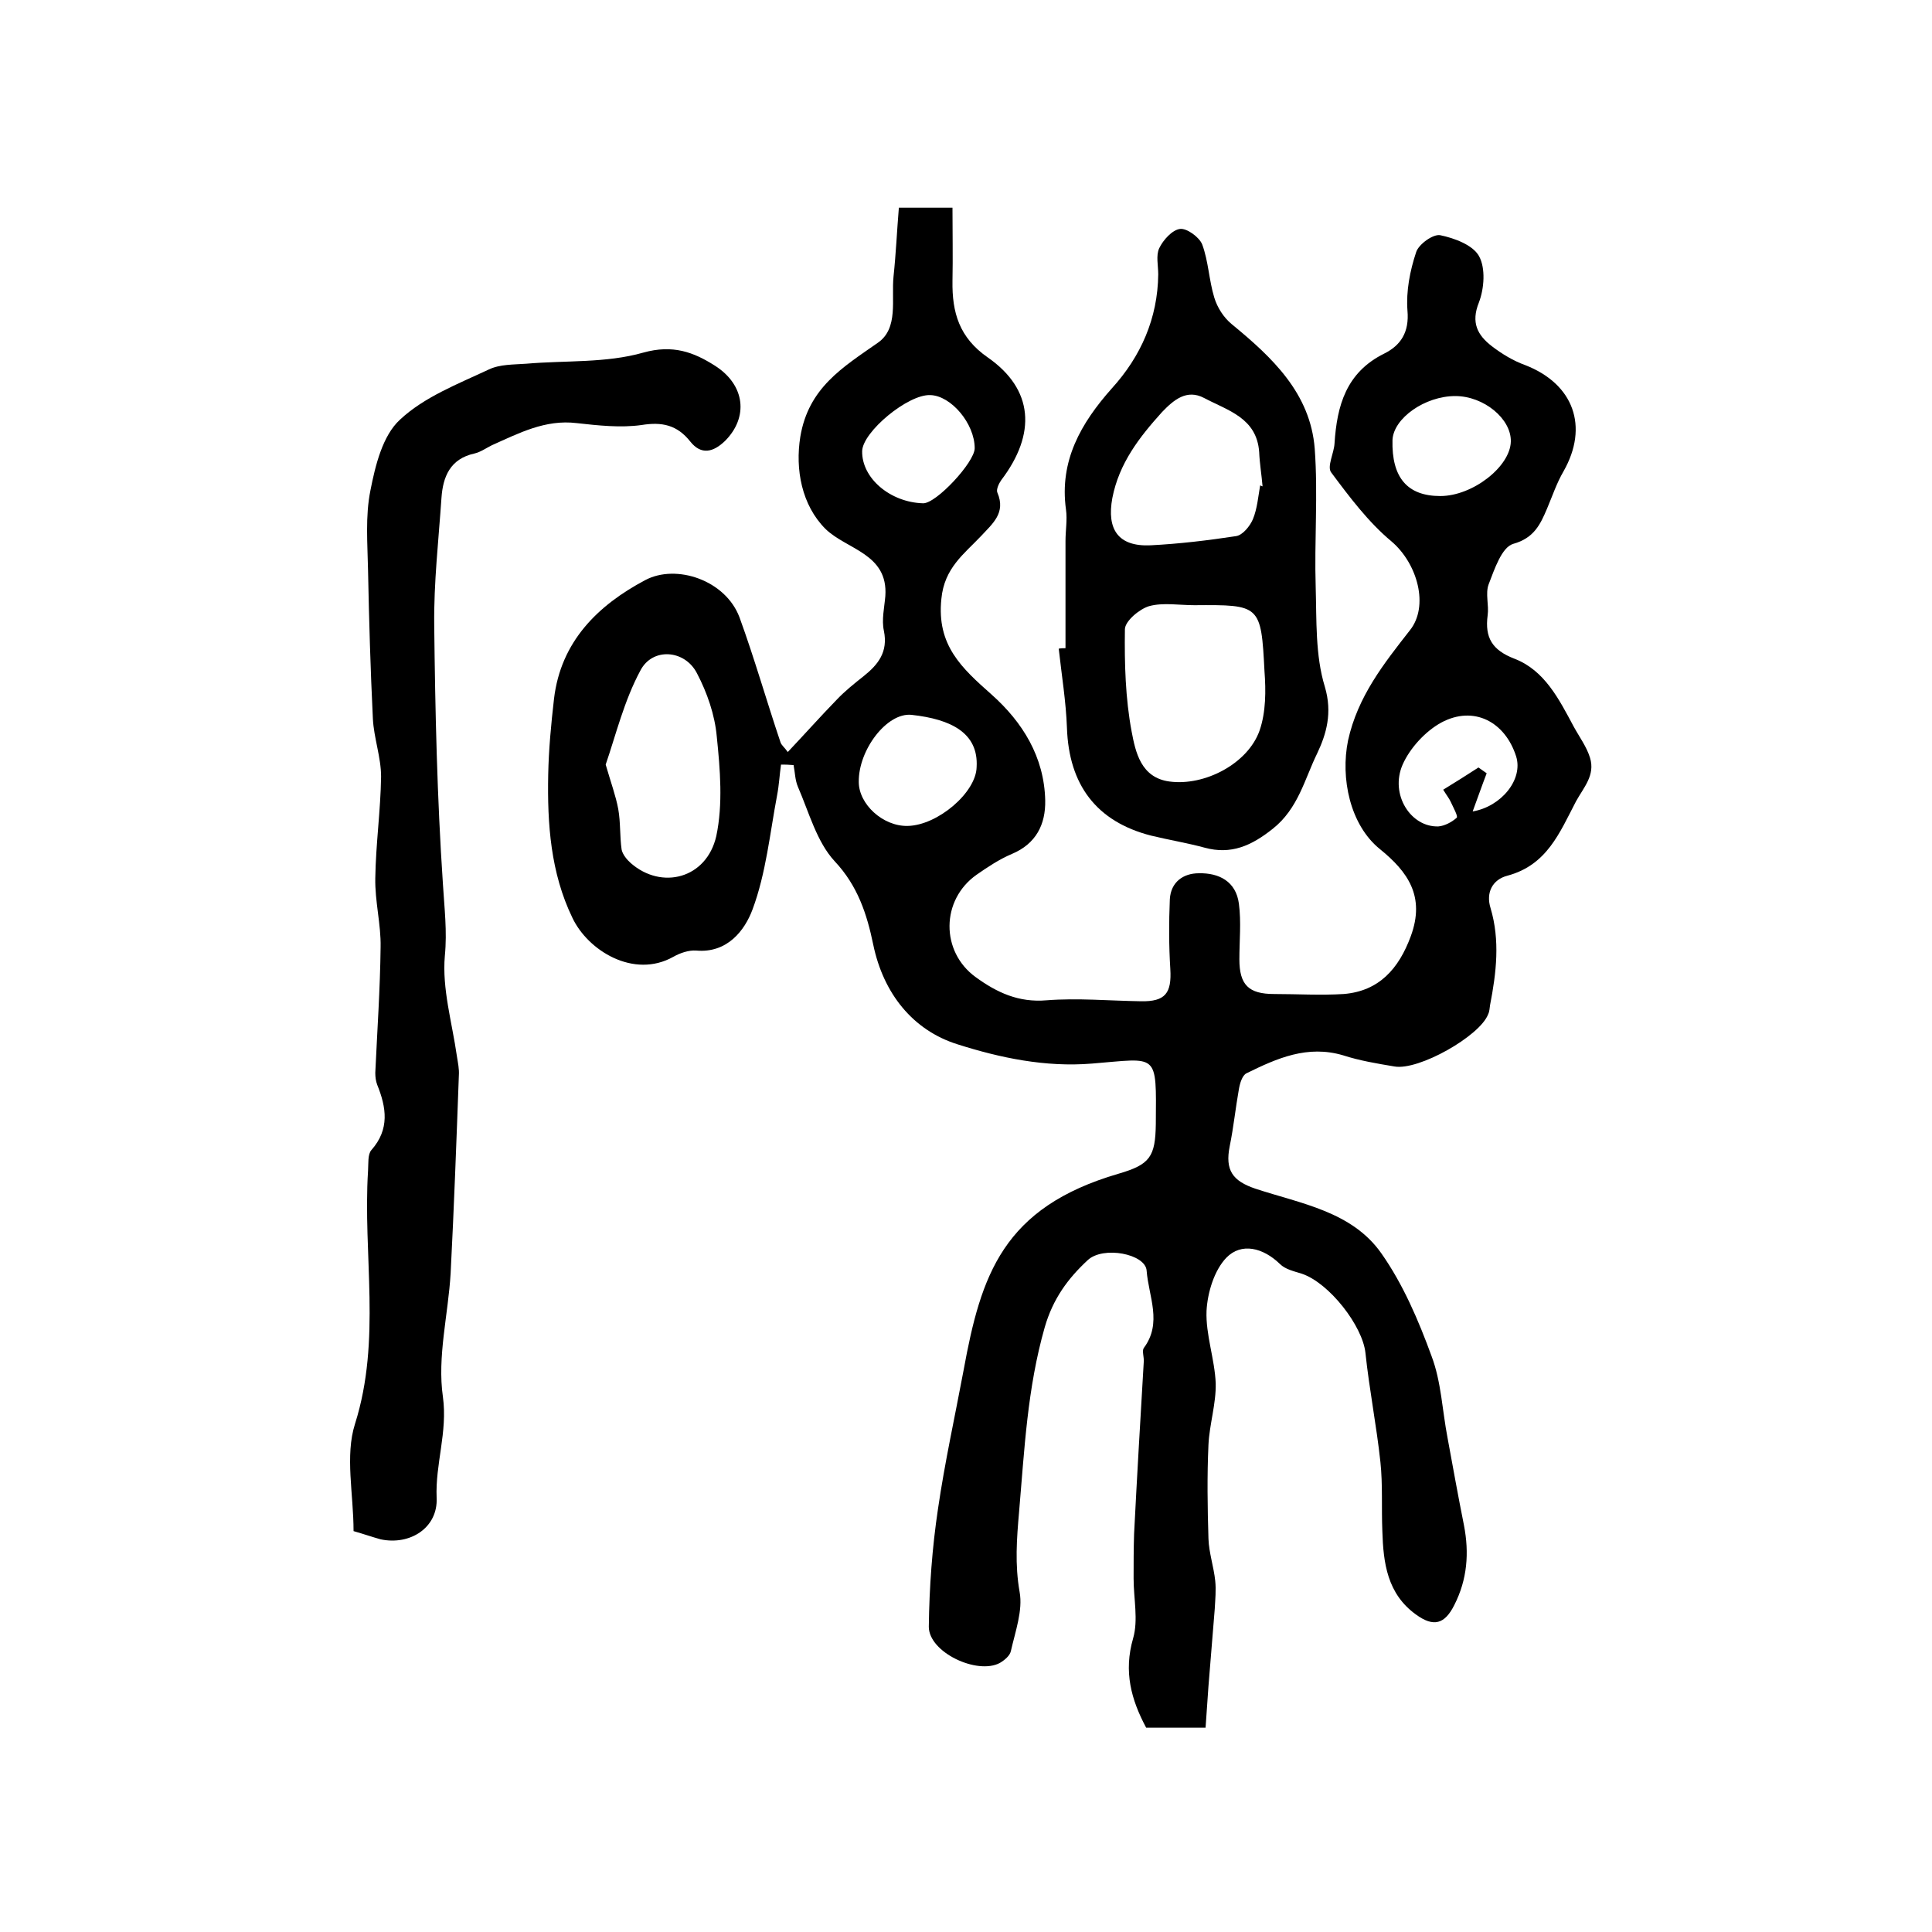
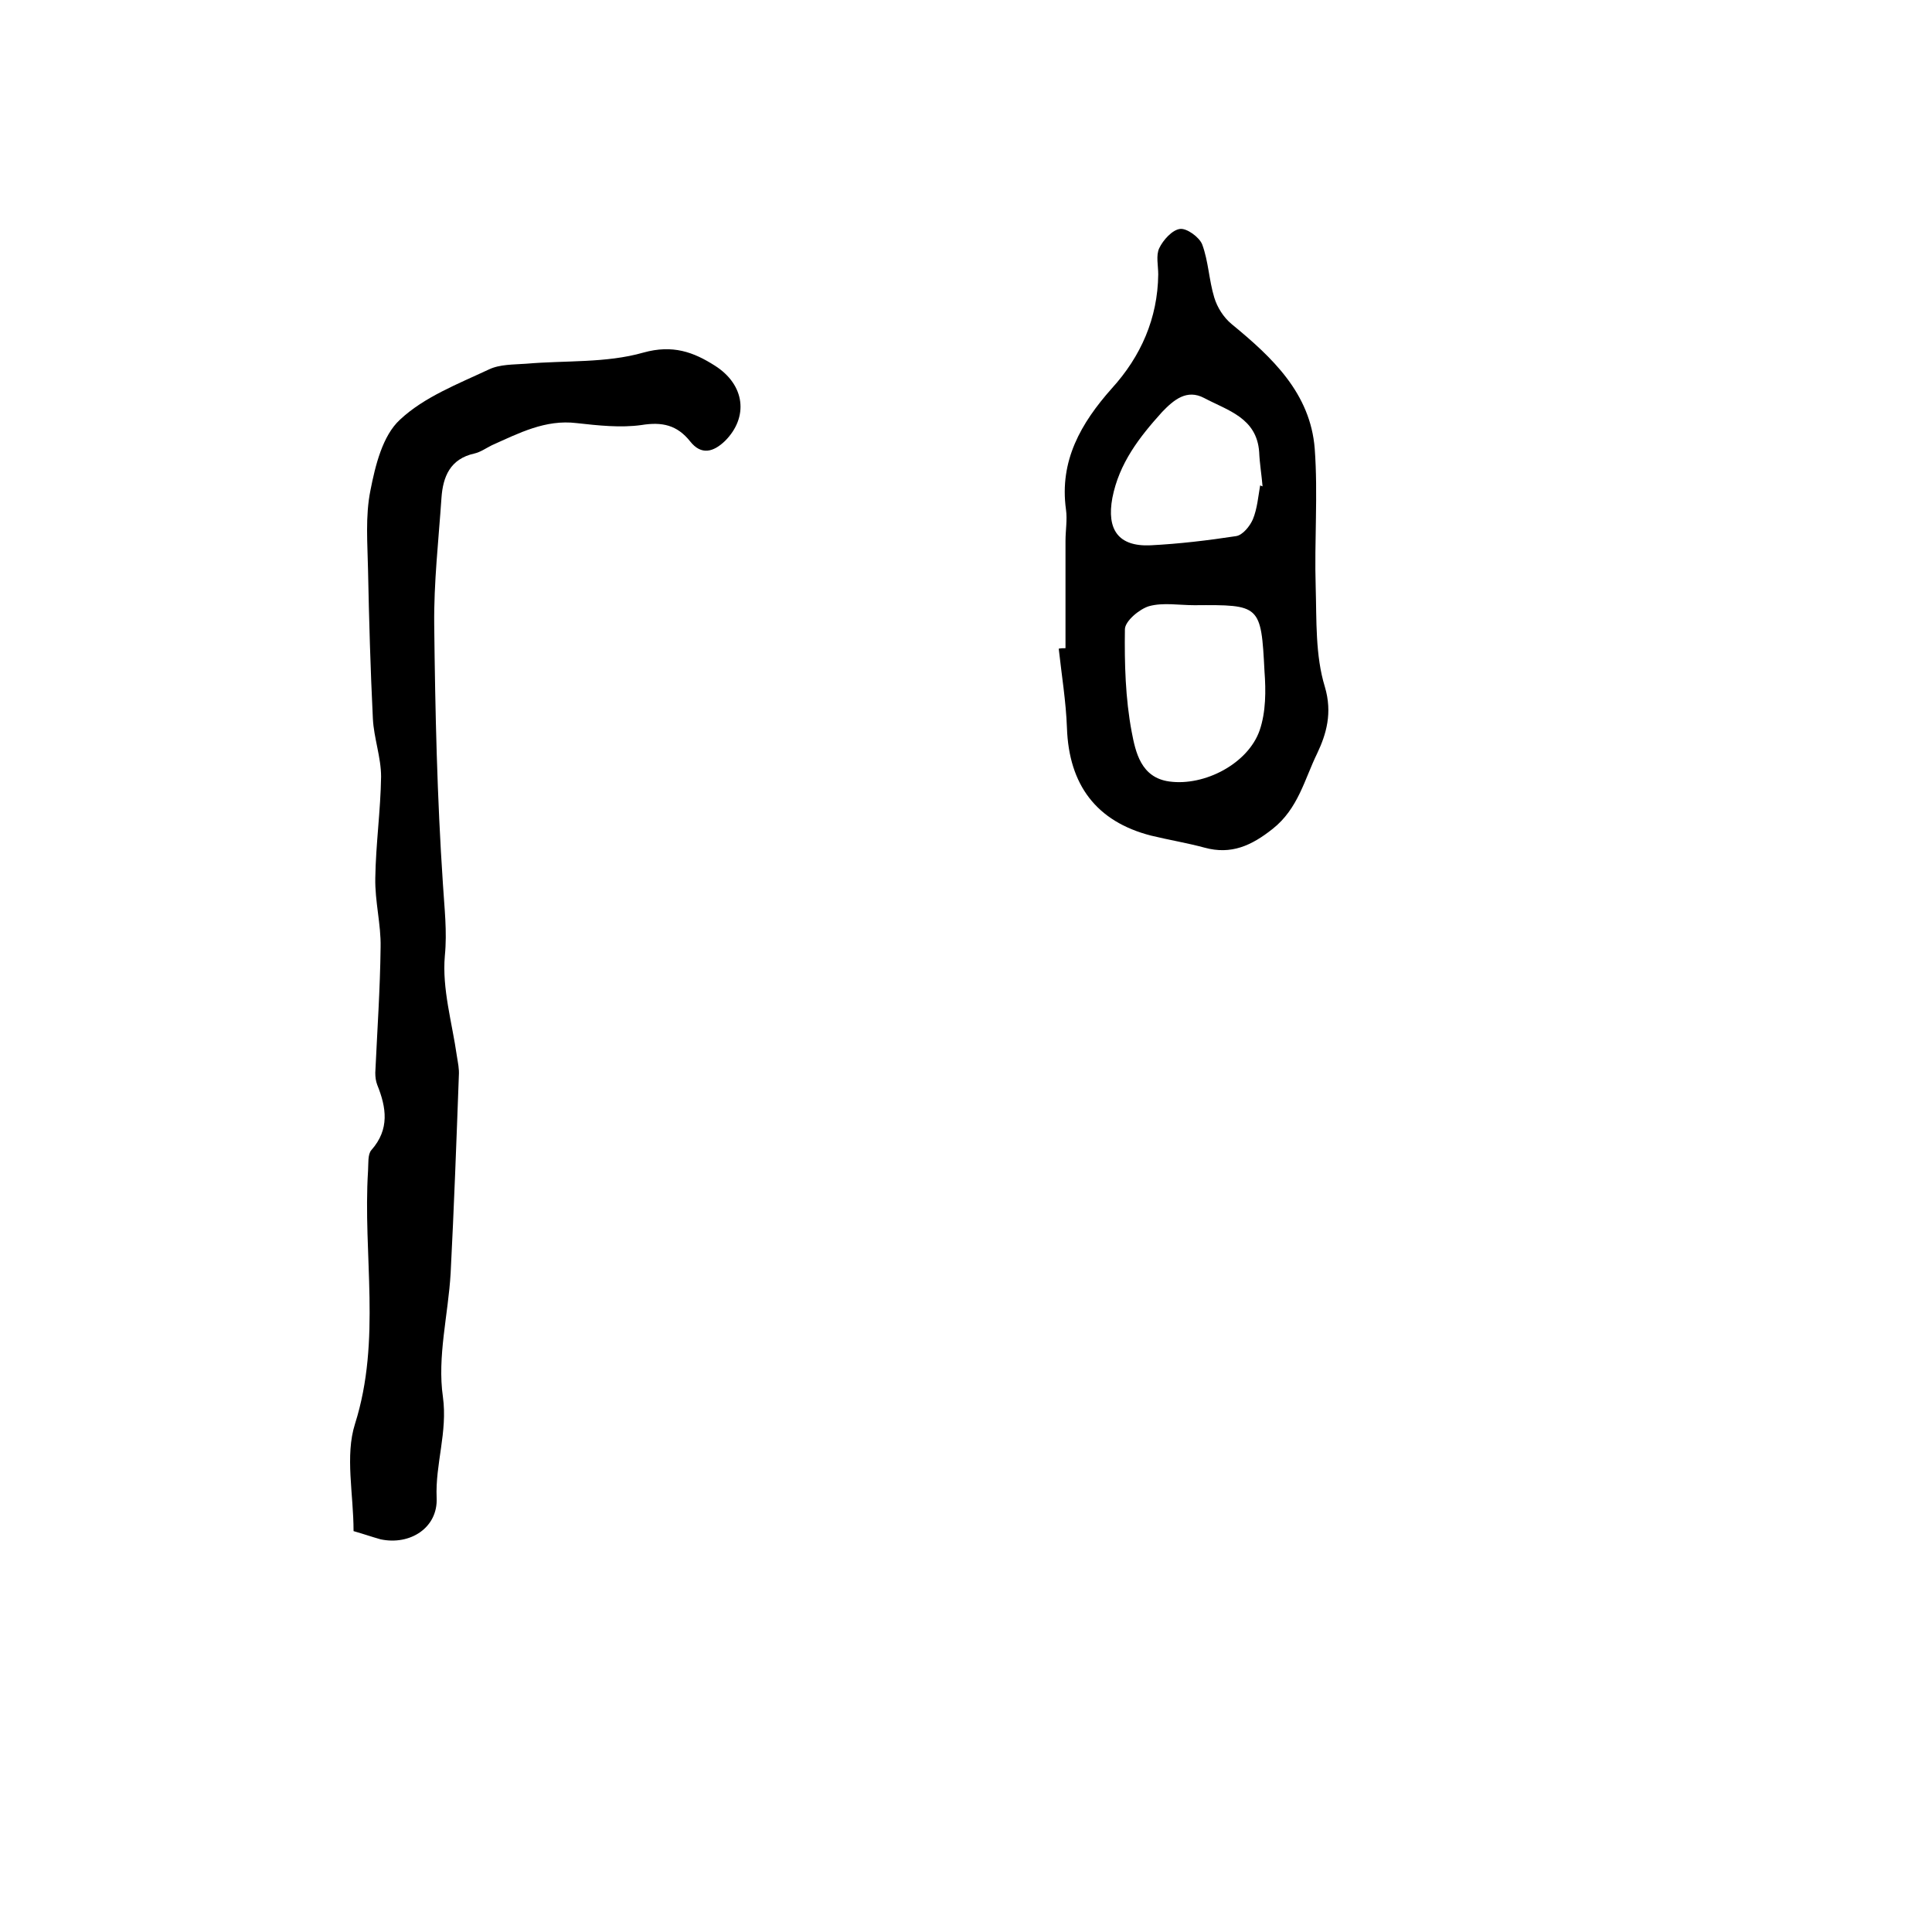
<svg xmlns="http://www.w3.org/2000/svg" version="1.1" id="图层_1" x="0px" y="0px" viewBox="0 0 400 400" style="enable-background:new 0 0 400 400;" xml:space="preserve">
  <style type="text/css">
	.st0{fill:#FFFFFF;}
</style>
  <g>
-     <path d="M161.7,158.3c-0.3,2.1-0.4,4.2-0.8,6.3c-1.5,7.9-2.3,16.2-5.1,23.7c-1.6,4.3-5.2,9.1-11.7,8.5c-1.5-0.1-3.3,0.5-4.7,1.3   c-8.2,4.6-17.7-1.3-20.9-8.1c-4.5-9.3-5.2-19.4-5-29.6c0.1-5.2,0.6-10.5,1.2-15.7c1.4-11.9,9.1-19.4,18.9-24.6   c6.4-3.4,16.6,0,19.5,7.7c3.1,8.5,5.6,17.3,8.5,25.9c0.2,0.6,0.8,1,1.5,2c3.5-3.7,6.7-7.3,10.1-10.8c1.7-1.8,3.7-3.4,5.6-4.9   c3-2.4,5.1-5,4.2-9.4c-0.5-2.3,0.1-4.8,0.3-7.2c0.6-8.8-8-9.6-12.4-13.9c-4.9-4.9-6.3-12.3-5.2-19.1c1.7-10.1,8.7-14.3,16-19.4   c4.4-3,2.8-9,3.3-13.8c0.5-4.7,0.7-9.4,1.1-14.2c4,0,7,0,11.1,0c0,5.1,0.1,10.2,0,15.2c-0.1,6.5,1.4,11.7,7.3,15.8   c9.5,6.6,10.1,15.8,2.8,25.4c-0.5,0.7-1.1,2-0.8,2.6c1.8,4.2-1,6.4-3.4,9c-3.5,3.7-7.6,6.6-8.2,13c-1,9.6,4.2,14.3,10.4,19.8   c6.4,5.7,10.9,12.9,11.1,21.9c0.1,5-1.9,9-6.9,11.1c-2.6,1.1-5,2.7-7.3,4.3c-7.4,5.2-7.5,15.9-0.2,21.2c4.4,3.2,8.9,5.3,14.7,4.8   c6.4-0.5,13,0.1,19.5,0.2c5.1,0.1,6.4-1.7,6.1-6.7c-0.3-4.8-0.3-9.6-0.1-14.4c0.2-3.6,2.8-5.4,6-5.4c4.2-0.1,7.7,1.7,8.3,6.3   c0.5,3.8,0.1,7.6,0.1,11.5c0,5.3,1.9,7.2,7.2,7.2c4.8,0,9.6,0.3,14.4,0c7.3-0.6,11.4-5.2,13.9-12c3-8.2-0.6-13.3-6.4-18   c-6.2-5-8.2-14.7-6.6-22.5c2-9.1,7.4-15.9,12.8-22.8c4-5,1.6-13.8-3.8-18.4c-4.8-4-8.7-9.2-12.5-14.3c-0.9-1.2,0.6-4,0.7-6   c0.5-7.8,2.4-14.7,10.3-18.6c3.4-1.7,5.2-4.4,4.8-8.9c-0.3-4,0.5-8.2,1.8-12.1c0.5-1.6,3.5-3.8,5-3.5c2.9,0.6,6.7,2,8,4.3   c1.4,2.5,1.1,6.7,0,9.6c-1.7,4.2-0.3,6.8,2.7,9.1c2.1,1.6,4.4,3,6.9,3.9c10,3.9,13.2,12.7,7.9,22c-1.4,2.4-2.3,5.1-3.4,7.7   c-1.4,3.3-2.7,6.1-7,7.3c-2.4,0.7-3.9,5.3-5.1,8.4c-0.7,1.9,0.1,4.3-0.2,6.4c-0.6,4.6,0.9,7.2,5.6,9c6.2,2.4,9.2,8.4,12.2,14   c1.2,2.2,2.7,4.2,3.4,6.5c1.1,3.6-1.3,6.1-2.9,9c-3.4,6.5-6,13.2-14.2,15.4c-3.1,0.8-4.5,3.5-3.5,6.7c2,6.7,1.2,13.4-0.1,20.1   c-0.1,0.6-0.1,1.3-0.4,1.9c-1.7,4.5-14.4,11.7-19.4,10.8c-3.6-0.6-7.2-1.2-10.6-2.3c-7.4-2.2-13.7,0.6-20,3.7   c-0.9,0.4-1.4,2.1-1.6,3.3c-0.7,3.9-1.1,7.9-1.9,11.8c-1,5,0.6,7.2,5.3,8.8c9.4,3.1,20,4.7,26.1,13.4c4.5,6.4,7.7,13.9,10.4,21.3   c2,5.3,2.2,11.2,3.3,16.9c1.1,6,2.2,12.1,3.4,18.1c1.1,5.7,0.7,11.2-2,16.5c-2,4-4.3,4.6-7.9,2c-6-4.3-6.8-10.7-7-17.3   c-0.2-4.8,0.1-9.6-0.4-14.3c-0.8-7.5-2.3-15-3.1-22.6c-0.6-5.6-7.5-14.5-13.2-16.4c-1.6-0.5-3.4-0.9-4.5-2c-3.5-3.4-8-4.5-11.1-1.3   c-2.5,2.6-3.9,7.2-4.1,11c-0.2,4.9,1.7,10,1.9,15c0.1,4.2-1.3,8.5-1.5,12.7c-0.3,6.5-0.2,13,0,19.5c0.1,2.9,1.1,5.8,1.4,8.7   c0.2,1.9,0,3.9-0.1,5.8c-0.4,5.3-0.9,10.7-1.3,16c-0.2,2.8-0.4,5.6-0.6,8.6c-4.4,0-8.3,0-12.3,0c-3.1-5.8-4.7-11.6-2.7-18.5   c1.1-3.8,0.1-8.2,0.1-12.4c0-3.1,0-6.1,0.1-9.2c0.6-11.9,1.3-23.7,2-35.6c0.1-1-0.4-2.3,0-2.9c3.9-5.2,1-10.7,0.6-16   c-0.2-3.5-9-5.2-12.2-2.2c-4.1,3.8-7.2,8-8.9,13.9c-3.6,12.6-4.2,25.3-5.3,38.1c-0.5,5.7-0.9,11,0.1,16.7c0.7,3.8-0.9,8.2-1.8,12.2   c-0.2,1-1.3,1.9-2.3,2.5c-4.7,2.5-14.7-2.2-14.7-7.5c0.1-8.2,0.7-16.4,1.9-24.4c1.4-9.6,3.5-19.1,5.3-28.7   c3.6-19.7,8.1-33.7,32.1-40.7c6.5-1.9,7.6-3.5,7.7-10.3c0.1-15,0.6-13.6-13.2-12.5c-9.7,0.8-19.1-1.2-27.9-4   c-9.2-2.9-15.3-10.5-17.4-20.6c-1.3-6.3-3.2-12.2-8-17.3c-3.7-4-5.3-10.1-7.6-15.4c-0.6-1.4-0.6-3-0.9-4.5   C163.2,158.3,162.5,158.3,161.7,158.3z M125.4,158.3c1.1,3.8,2.1,6.5,2.6,9.2c0.5,2.8,0.3,5.6,0.7,8.4c0.2,1,1.1,2.1,1.9,2.8   c6.4,5.6,15.7,3.2,17.7-5.6c1.4-6.6,0.8-13.8,0.1-20.6c-0.4-4.5-2-9.1-4.1-13.1c-2.5-4.9-9.2-5.4-11.7-0.6   C129.2,145.1,127.5,152.2,125.4,158.3z M202.2,158.8c0.4-7-5.2-9.9-13.5-10.8c-5.1-0.5-11,7.3-10.9,13.9c0,4.6,5,9.2,10.1,9.1   C194.1,170.9,202.1,164.1,202.2,158.8z M298.2,102.7c6.7,0,14.5-6.1,14.6-11.3c0.1-4.7-5.6-9.4-11.5-9.4c-6.3,0-12.8,4.6-13,9.1   C288.1,98.9,291.4,102.7,298.2,102.7z M191.1,104.2c2.7,0.1,10.7-8.5,10.7-11.4c0-5.1-4.9-10.9-9.2-11c-4.6-0.2-14,7.6-14.1,11.6   C178.4,99,184.3,104,191.1,104.2z M304.9,168c5.9-1,10.5-6.6,9-11.4c-2.3-7.2-8.8-10.6-15.5-7c-3.3,1.8-6.5,5.3-8,8.7   c-2.7,6.2,1.7,13,7.4,12.8c1.3-0.1,2.8-0.9,3.8-1.8c0.3-0.3-0.7-2.1-1.2-3.2c-0.3-0.7-0.8-1.3-1.6-2.6c2.6-1.6,5-3.1,7.3-4.6   c0.6,0.4,1.1,0.8,1.7,1.2C306.8,162.7,305.9,165.3,304.9,168z" />
    <path d="M73.2,317c0-7.7-1.8-15.6,0.3-22.2c5.5-17.4,1.6-35,2.7-52.4c0.1-1.5-0.1-3.4,0.7-4.3c3.8-4.3,3.1-8.8,1.2-13.5   c-0.3-0.8-0.4-1.6-0.4-2.5c0.4-8.7,1-17.3,1.1-26c0.1-4.7-1.2-9.5-1.1-14.3c0.1-7,1.1-14,1.2-21c0-4-1.5-8-1.7-12   c-0.5-10.2-0.8-20.5-1-30.7c-0.1-5.5-0.6-11.2,0.5-16.6c1-5.1,2.5-11.3,6.1-14.6c5-4.7,12-7.4,18.4-10.4c2.3-1.1,5.1-1,7.8-1.2   c8.1-0.7,16.5-0.1,24.2-2.3c6.1-1.7,10.4-0.1,14.8,2.7c6.3,4,7,10.7,2.1,15.6c-2.4,2.3-4.9,3-7.2,0.1c-2.7-3.4-5.8-4.1-10.1-3.4   c-4.3,0.6-8.9,0.1-13.4-0.4c-6.5-0.8-12,2.1-17.6,4.6c-1.2,0.6-2.3,1.4-3.6,1.7c-5,1.1-6.5,4.8-6.8,9.2c-0.6,8.8-1.6,17.5-1.5,26.3   c0.2,17.9,0.6,35.8,1.8,53.6c0.3,5,0.9,9.8,0.4,14.9c-0.6,6.8,1.5,13.8,2.5,20.8c0.2,1.3,0.5,2.6,0.4,4c-0.5,13.6-1,27.3-1.7,40.9   c-0.5,8.6-2.8,17.3-1.6,25.6c1,7.3-1.6,13.9-1.3,20.9c0.3,6.2-5.5,9.9-11.6,8.6C77,318.2,75.3,317.6,73.2,317z" />
    <path d="M220.6,134.2c0-7.4,0-14.8,0-22.2c0-2.2,0.4-4.4,0.1-6.5c-1.4-10.1,3.1-17.9,9.5-25.1c6-6.6,9.5-14.5,9.6-23.6   c0-1.8-0.5-3.9,0.2-5.4c0.8-1.7,2.7-3.8,4.3-4c1.4-0.2,4,1.7,4.6,3.2c1.3,3.5,1.4,7.4,2.5,11c0.6,2,1.9,4.1,3.6,5.5   c8.4,6.9,16.3,14.3,17.2,25.8c0.7,9.5-0.1,19.1,0.2,28.6c0.2,6.9-0.1,14.2,1.9,20.7c1.6,5.4,0.3,9.8-1.6,13.8   c-2.6,5.3-3.9,11.4-9.2,15.6c-4.4,3.5-8.6,5.4-14.1,3.9c-3.7-1-7.4-1.6-11.1-2.5c-11.3-2.9-17-10.5-17.4-22.3   c-0.2-5.5-1.1-10.9-1.7-16.4C219.7,134.2,220.2,134.2,220.6,134.2z M247.3,125.3c-3.2,0-6.5-0.6-9.4,0.2c-2,0.6-5,3.1-5,4.8   c-0.1,7.1,0.1,14.3,1.4,21.2c0.8,4.2,1.9,9.5,7.8,10.3c7.3,1,16.3-3.7,18.7-10.6c1.3-3.8,1.3-8.2,1-12.2   C261.1,125.2,260.9,125.2,247.3,125.3z M260.9,100.5c0.2,0.1,0.3,0.1,0.5,0.2c-0.2-2.4-0.6-4.7-0.7-7.1c-0.5-7.1-6.5-8.6-11.4-11.2   c-3.6-1.9-6.3,0.4-8.7,2.9c-4.7,5.2-8.9,10.6-10.3,17.8c-1.2,6.5,1.2,10.1,7.9,9.8c5.9-0.3,11.8-1,17.7-1.9   c1.4-0.2,2.9-2.1,3.5-3.5C260.3,105.3,260.5,102.8,260.9,100.5z" />
  </g>
</svg>